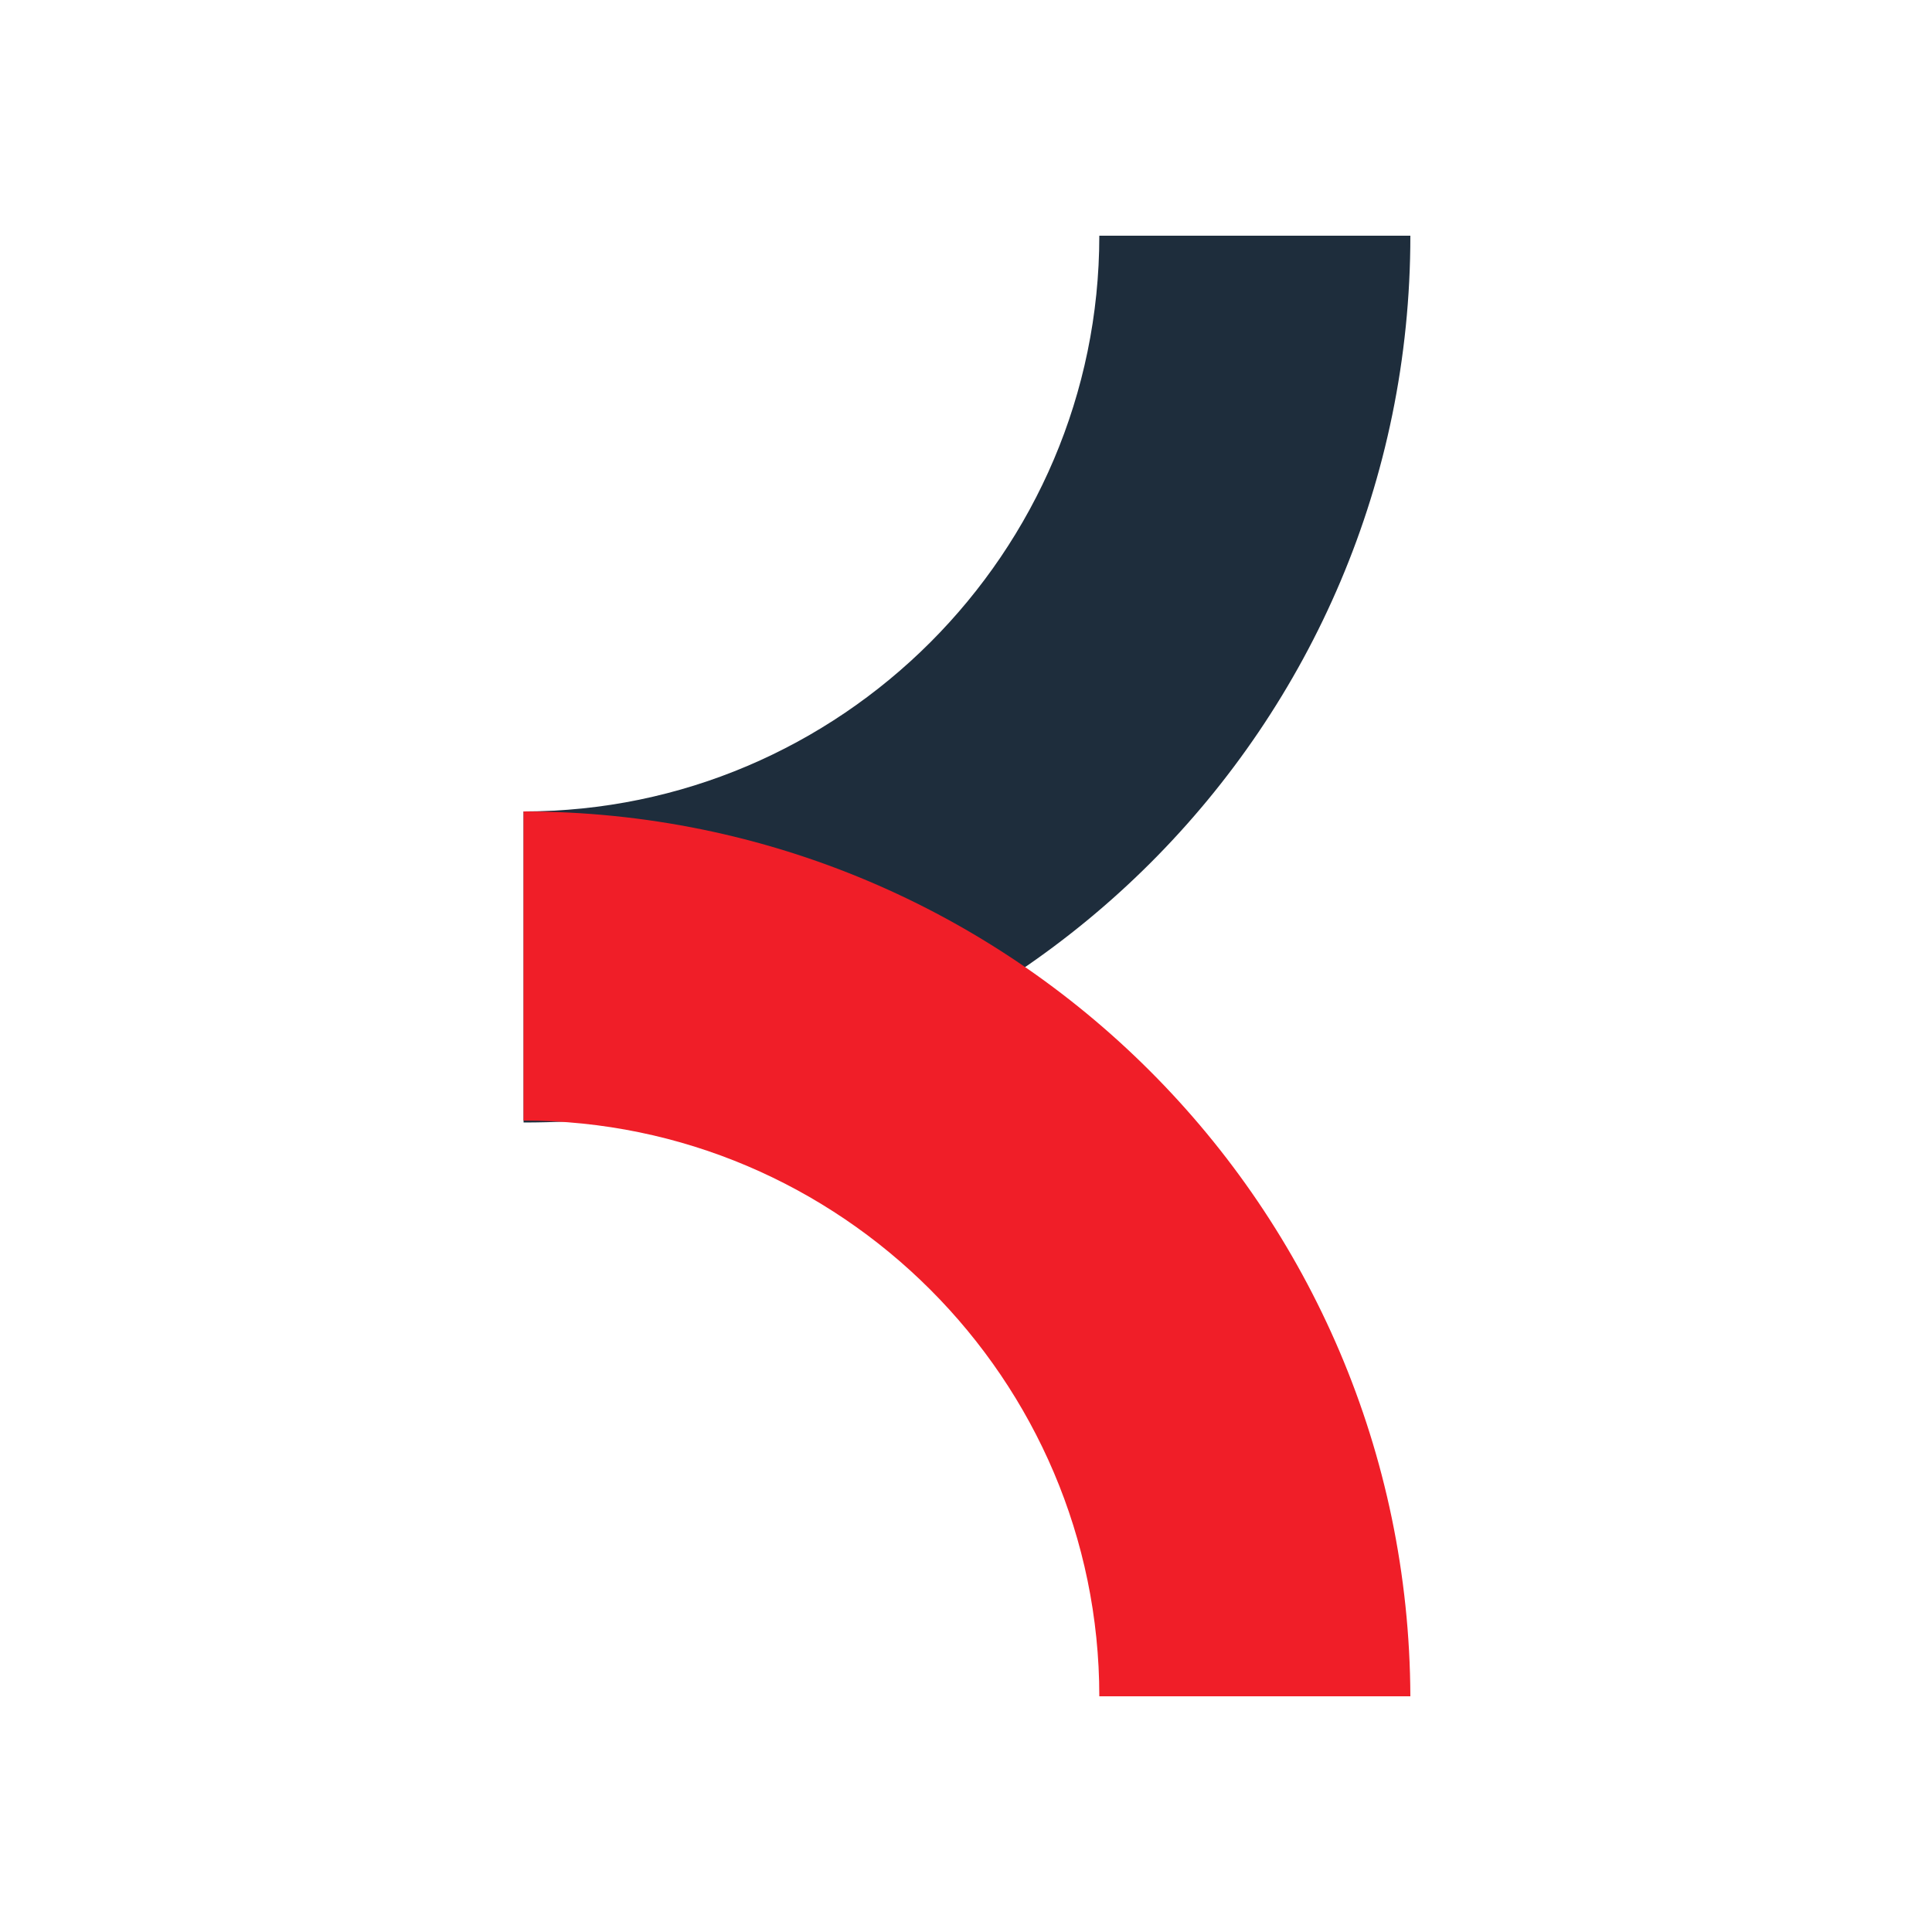
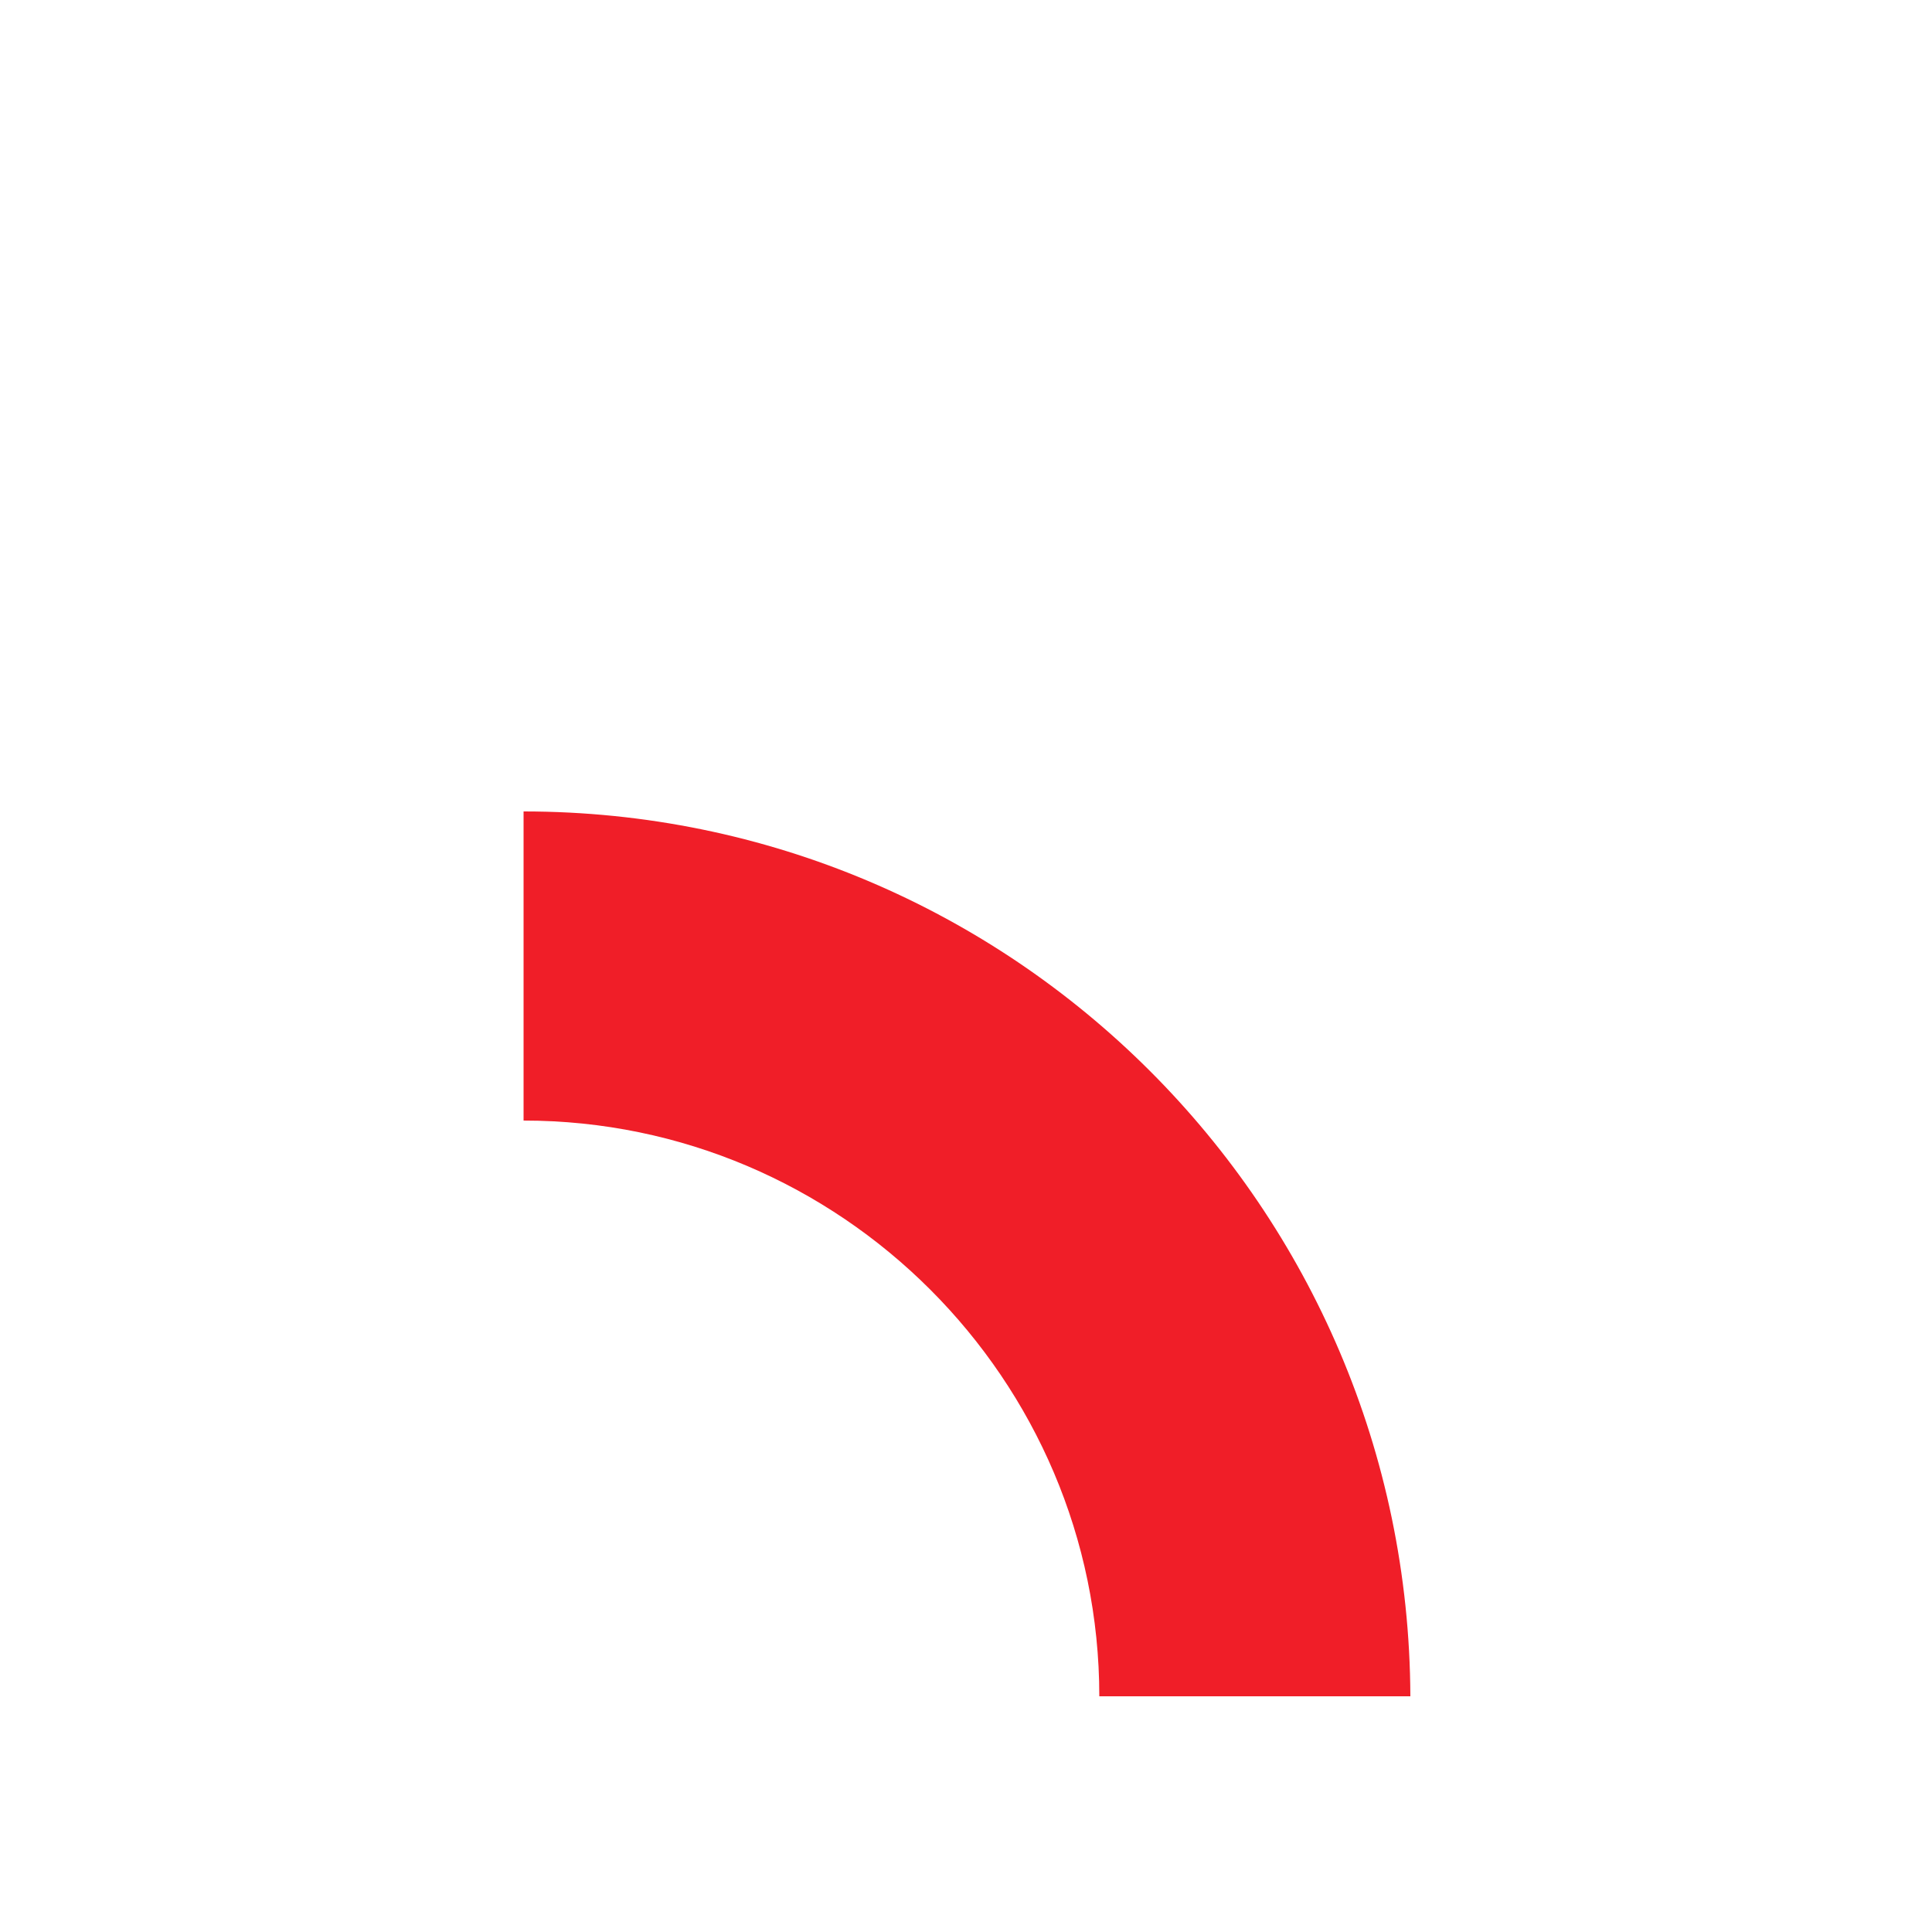
<svg xmlns="http://www.w3.org/2000/svg" version="1.1" id="レイヤー_1" x="0px" y="0px" viewBox="0 0 100 100" style="enable-background:new 0 0 100 100;" xml:space="preserve">
  <style type="text/css">
	.st0{fill:#1E2D3C;}
	.st1{fill:#F01E28;}
</style>
  <g>
-     <path class="st0" d="M56.9,12.2C56.9,28.6,43.5,42,27.1,42l0,16.1c25.3,0,45.9-20.5,45.9-45.9L56.9,12.2z" />
    <path class="st1" d="M27.1,58c16.4,0,29.8,13.4,29.8,29.8l16.1,0C72.9,62.5,52.4,42,27.1,42L27.1,58z" />
  </g>
</svg>